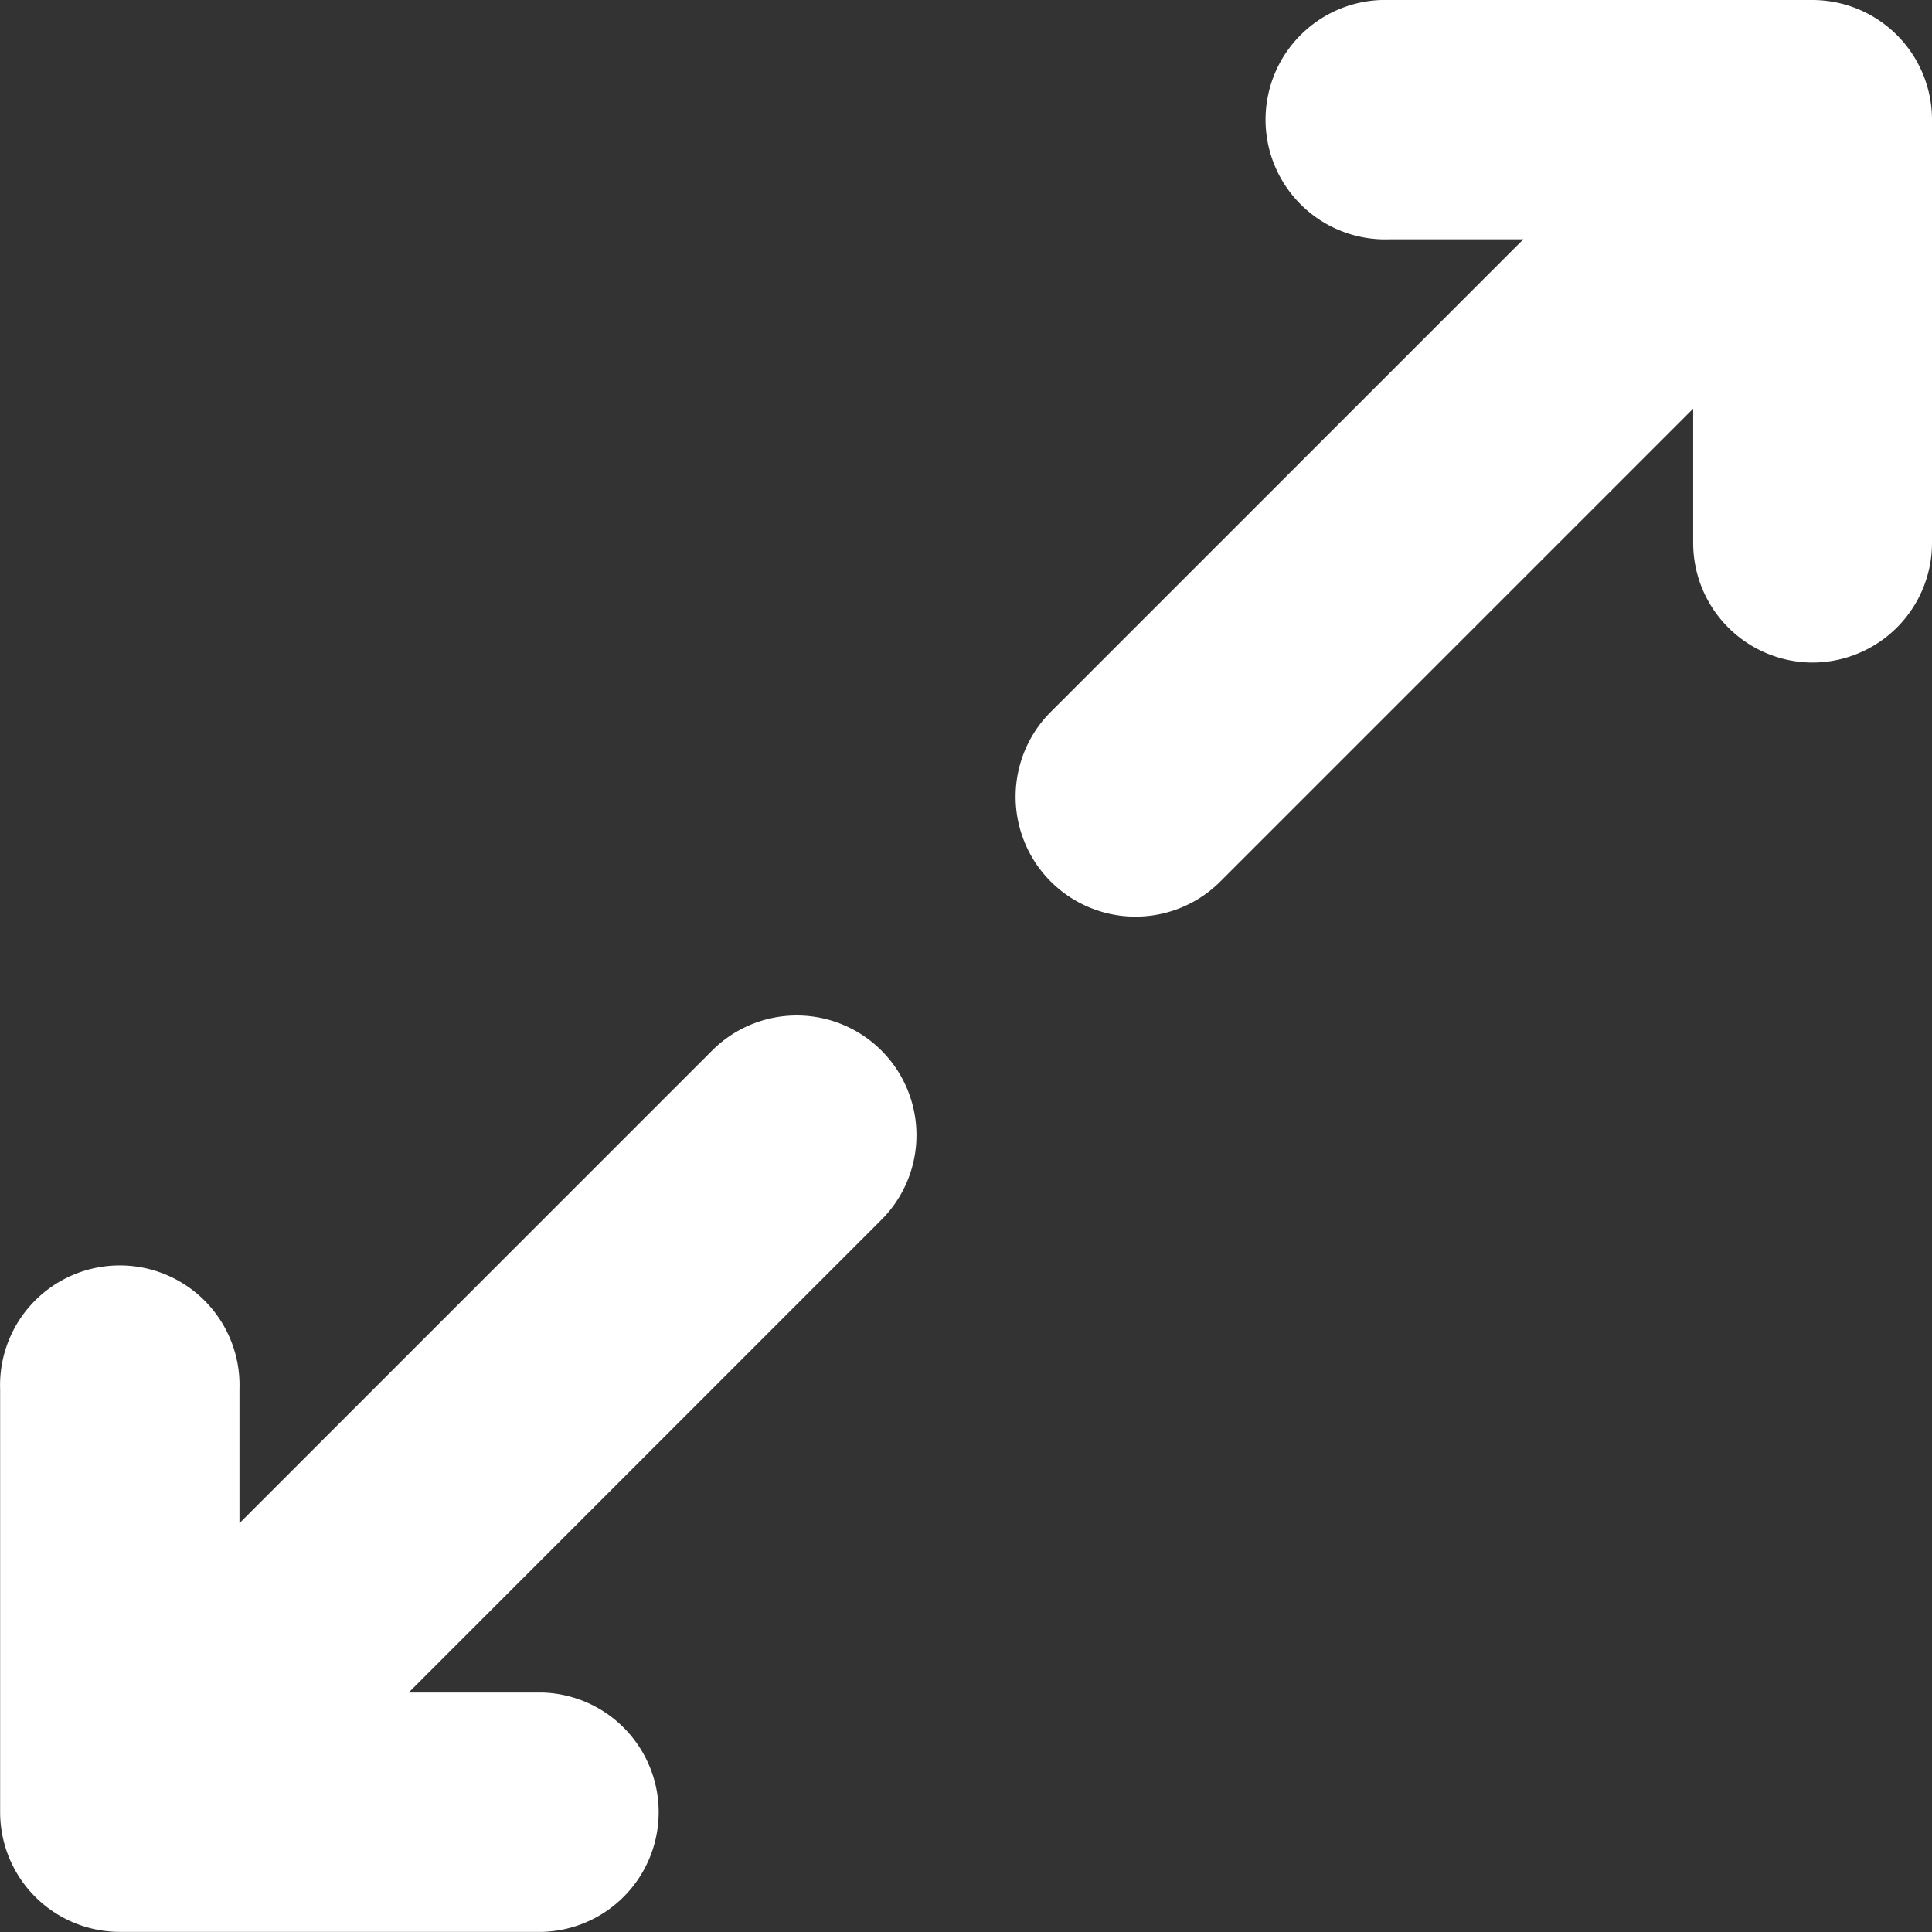
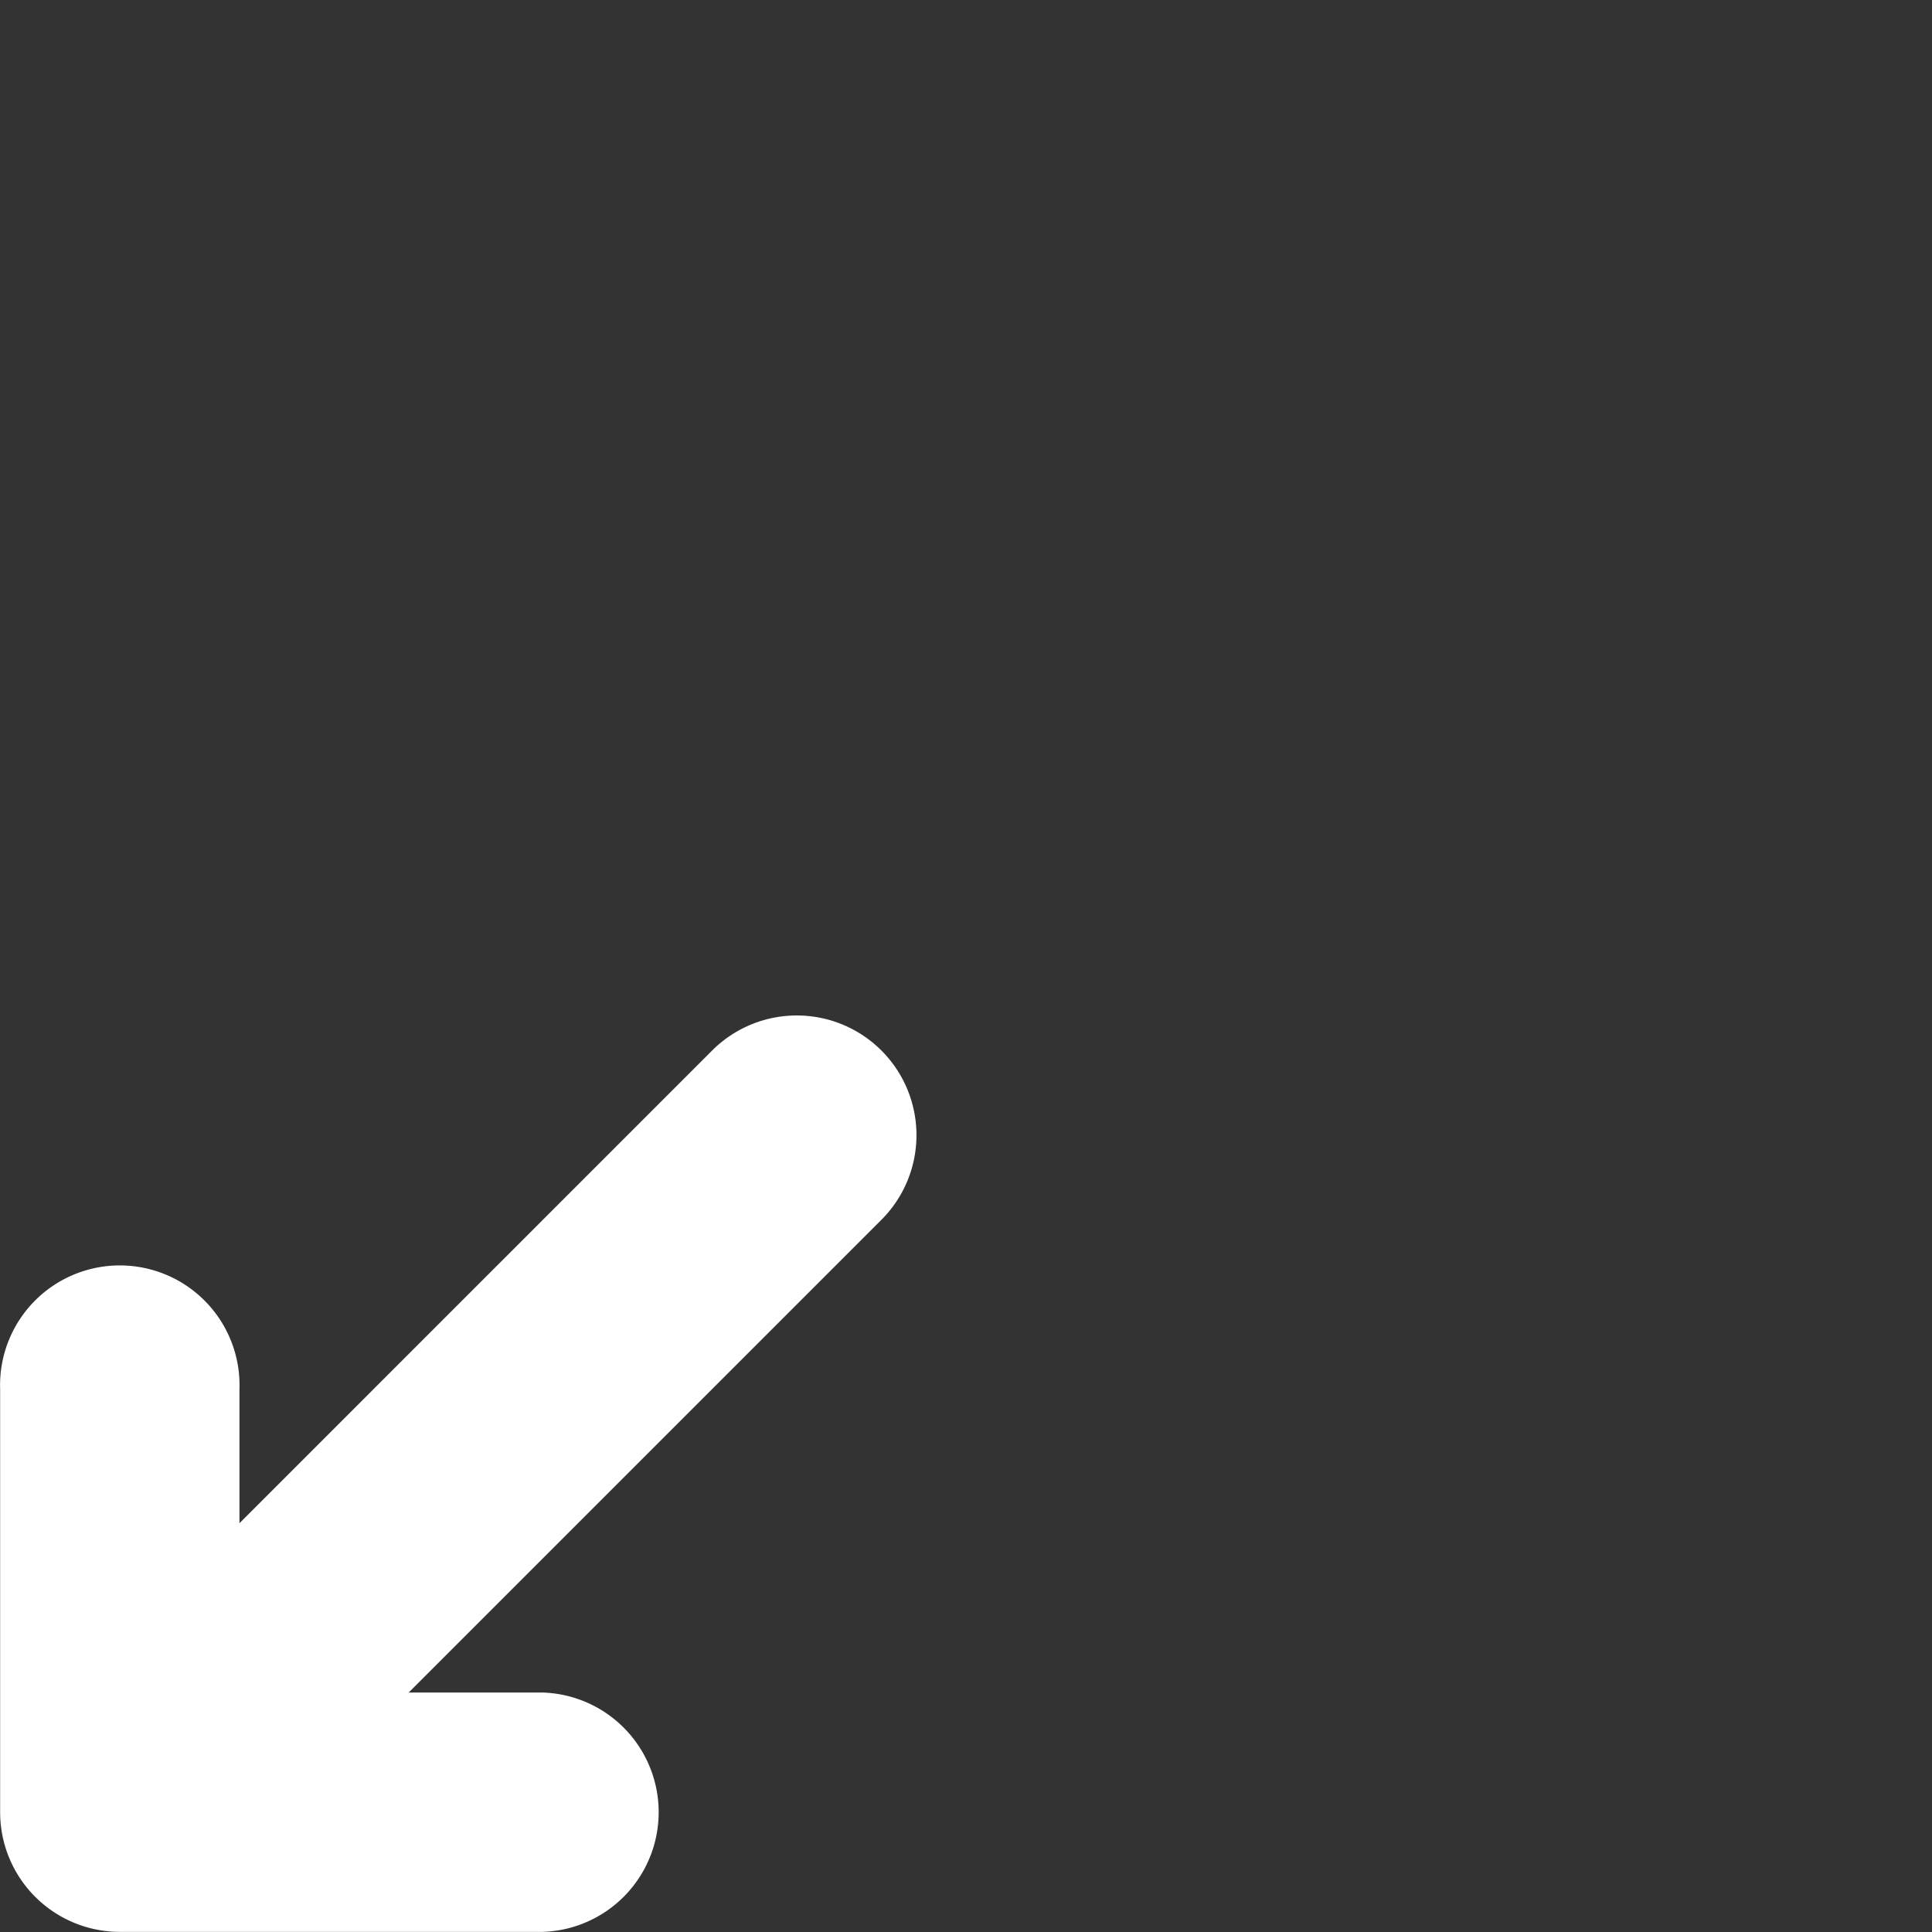
<svg xmlns="http://www.w3.org/2000/svg" id="expand-svgrepo-com_1_" data-name="expand-svgrepo-com (1)" width="15.265" height="15.265" viewBox="0 0 15.265 15.265">
  <rect x="0" y="0" width="15.265" height="15.265" fill="#333333" stroke="none" />
-   <path id="XMLID_13_" d="M133.576,5.235a.946.946,0,0,0,.946-.946V.946A.946.946,0,0,0,133.576,0h-3.343a.946.946,0,1,0,0,1.891h1.06l-3.735,3.735A.946.946,0,1,0,128.9,6.964l3.735-3.735v1.06A.946.946,0,0,0,133.576,5.235Z" transform="translate(-119.257)" fill="#fff" />
  <path id="XMLID_14_" d="M6.964,127.556a.946.946,0,0,0-1.337,0l-3.735,3.735v-1.06a.946.946,0,1,0-1.891,0v3.343a.946.946,0,0,0,.946.946H4.289a.946.946,0,0,0,0-1.891H3.229l3.735-3.735A.946.946,0,0,0,6.964,127.556Z" transform="translate(0 -119.256)" fill="#fff" />
</svg>